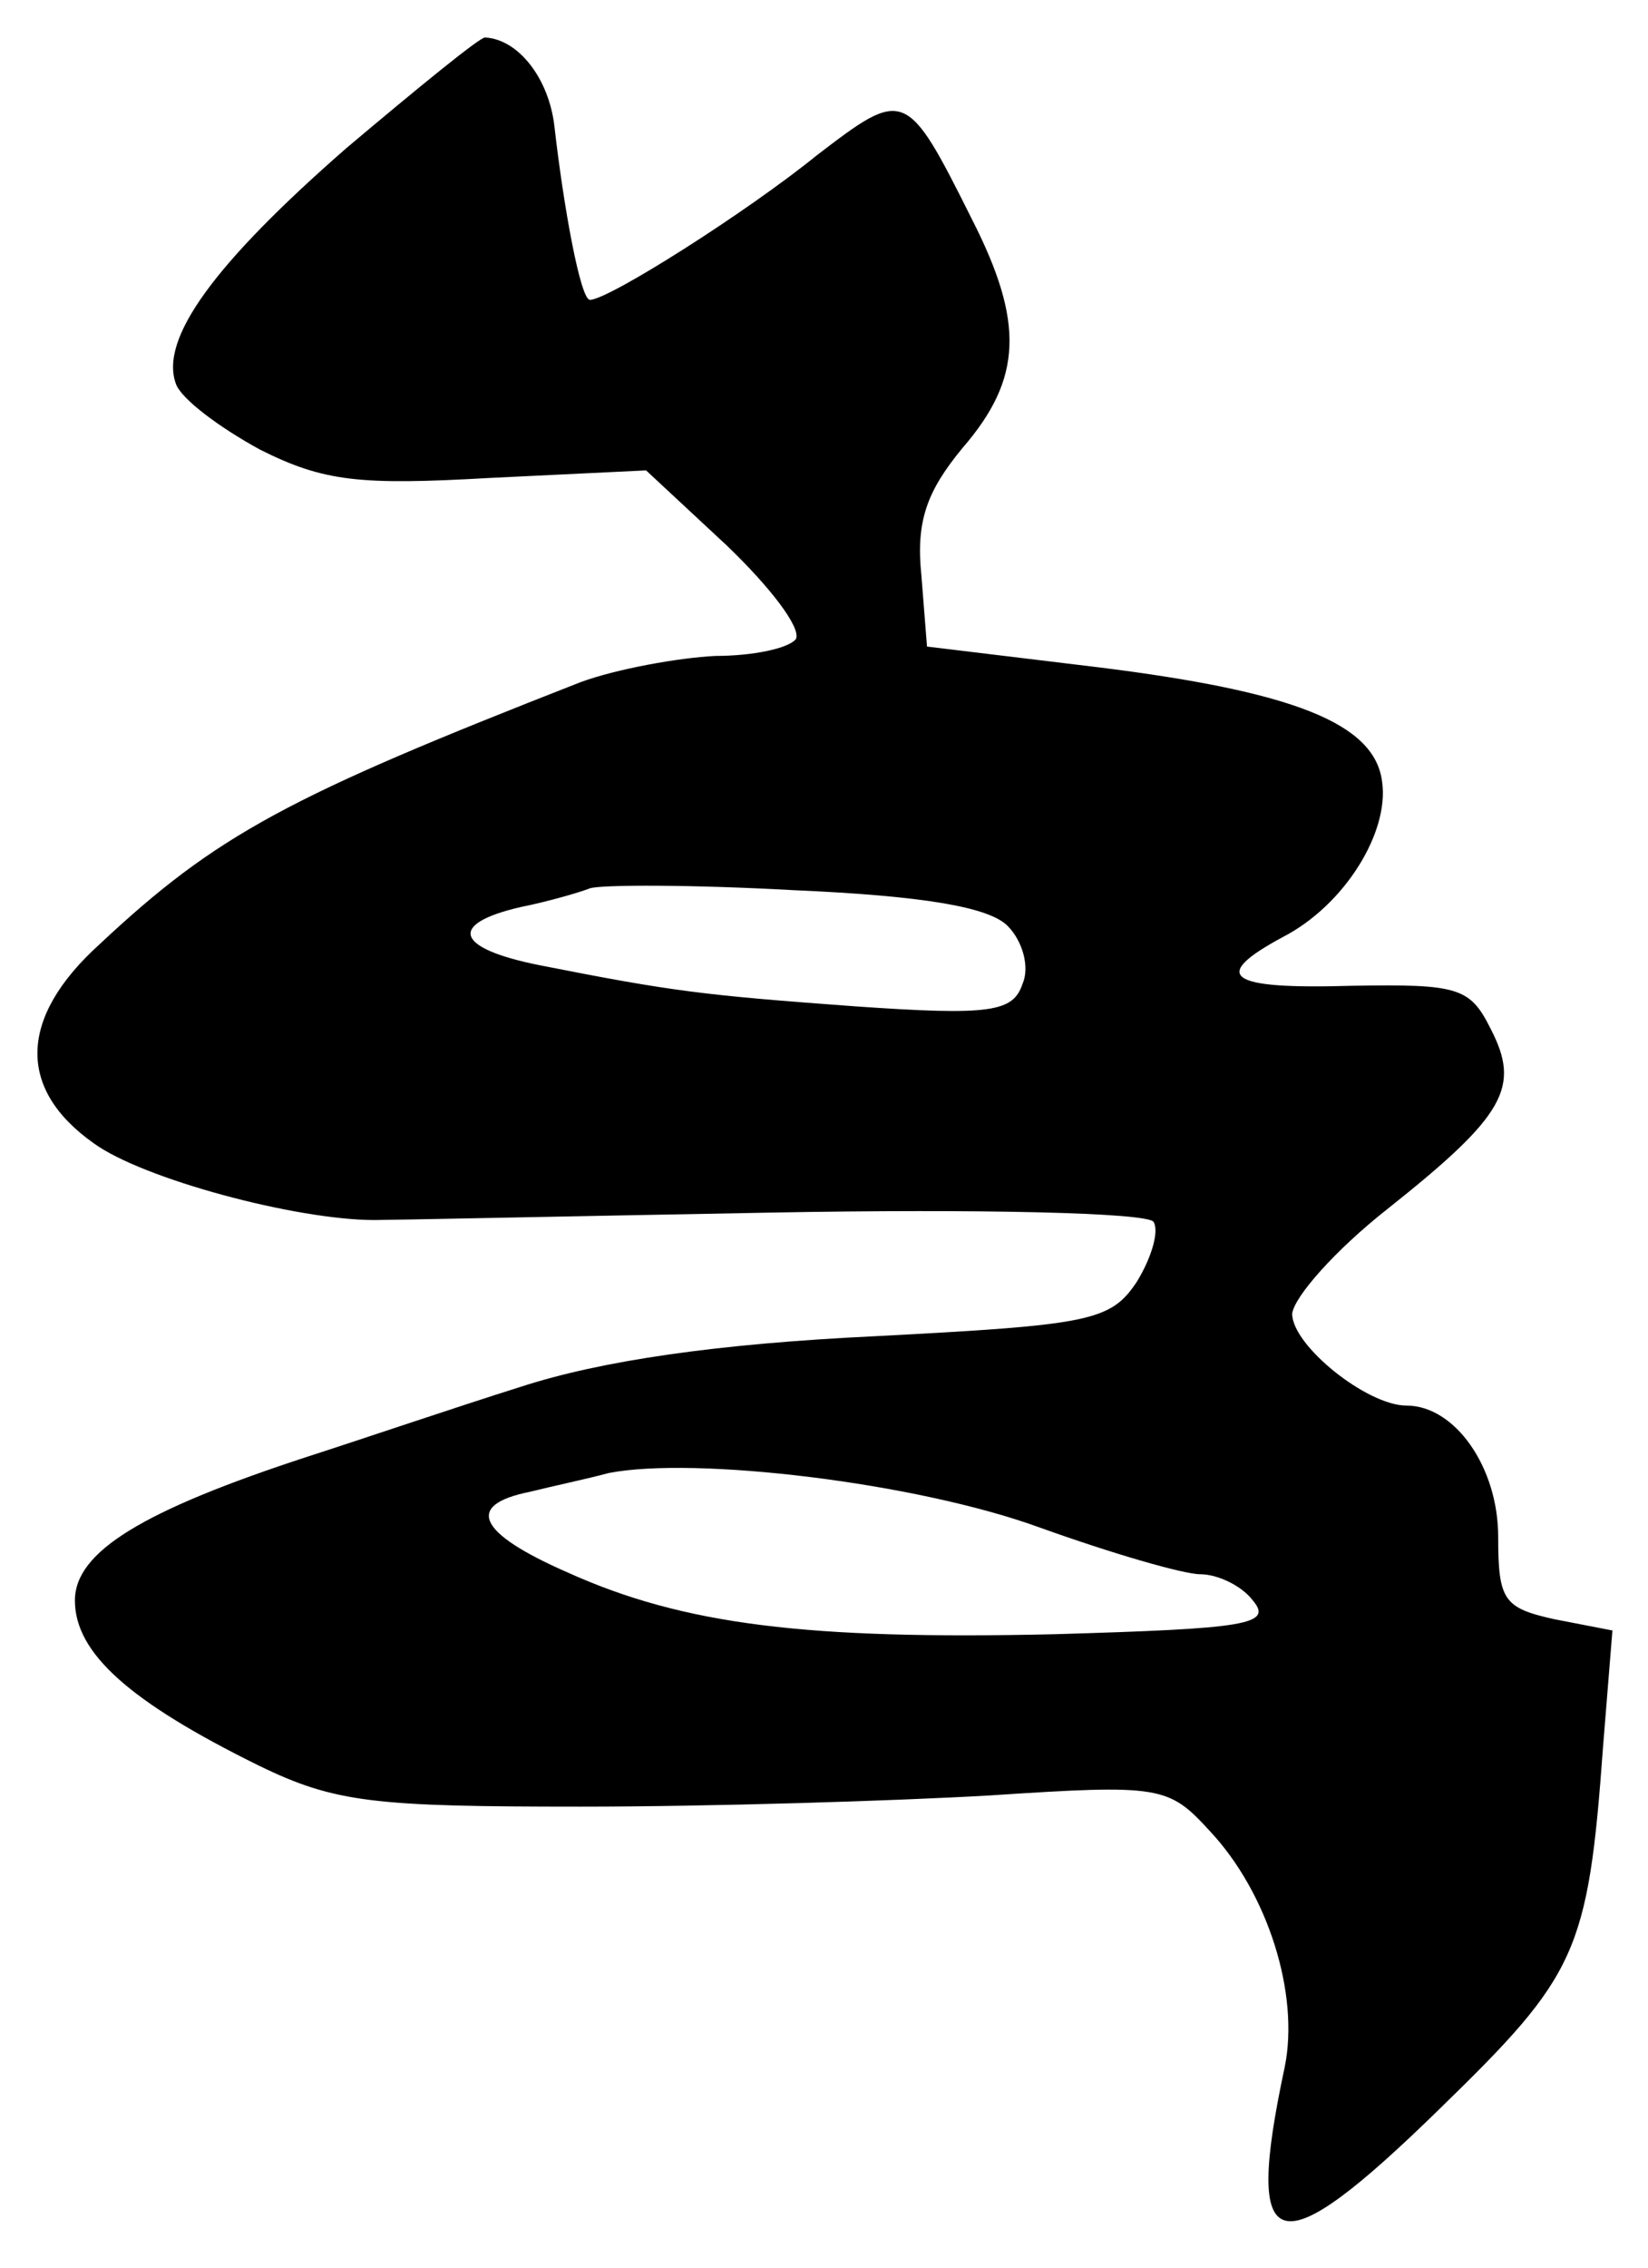
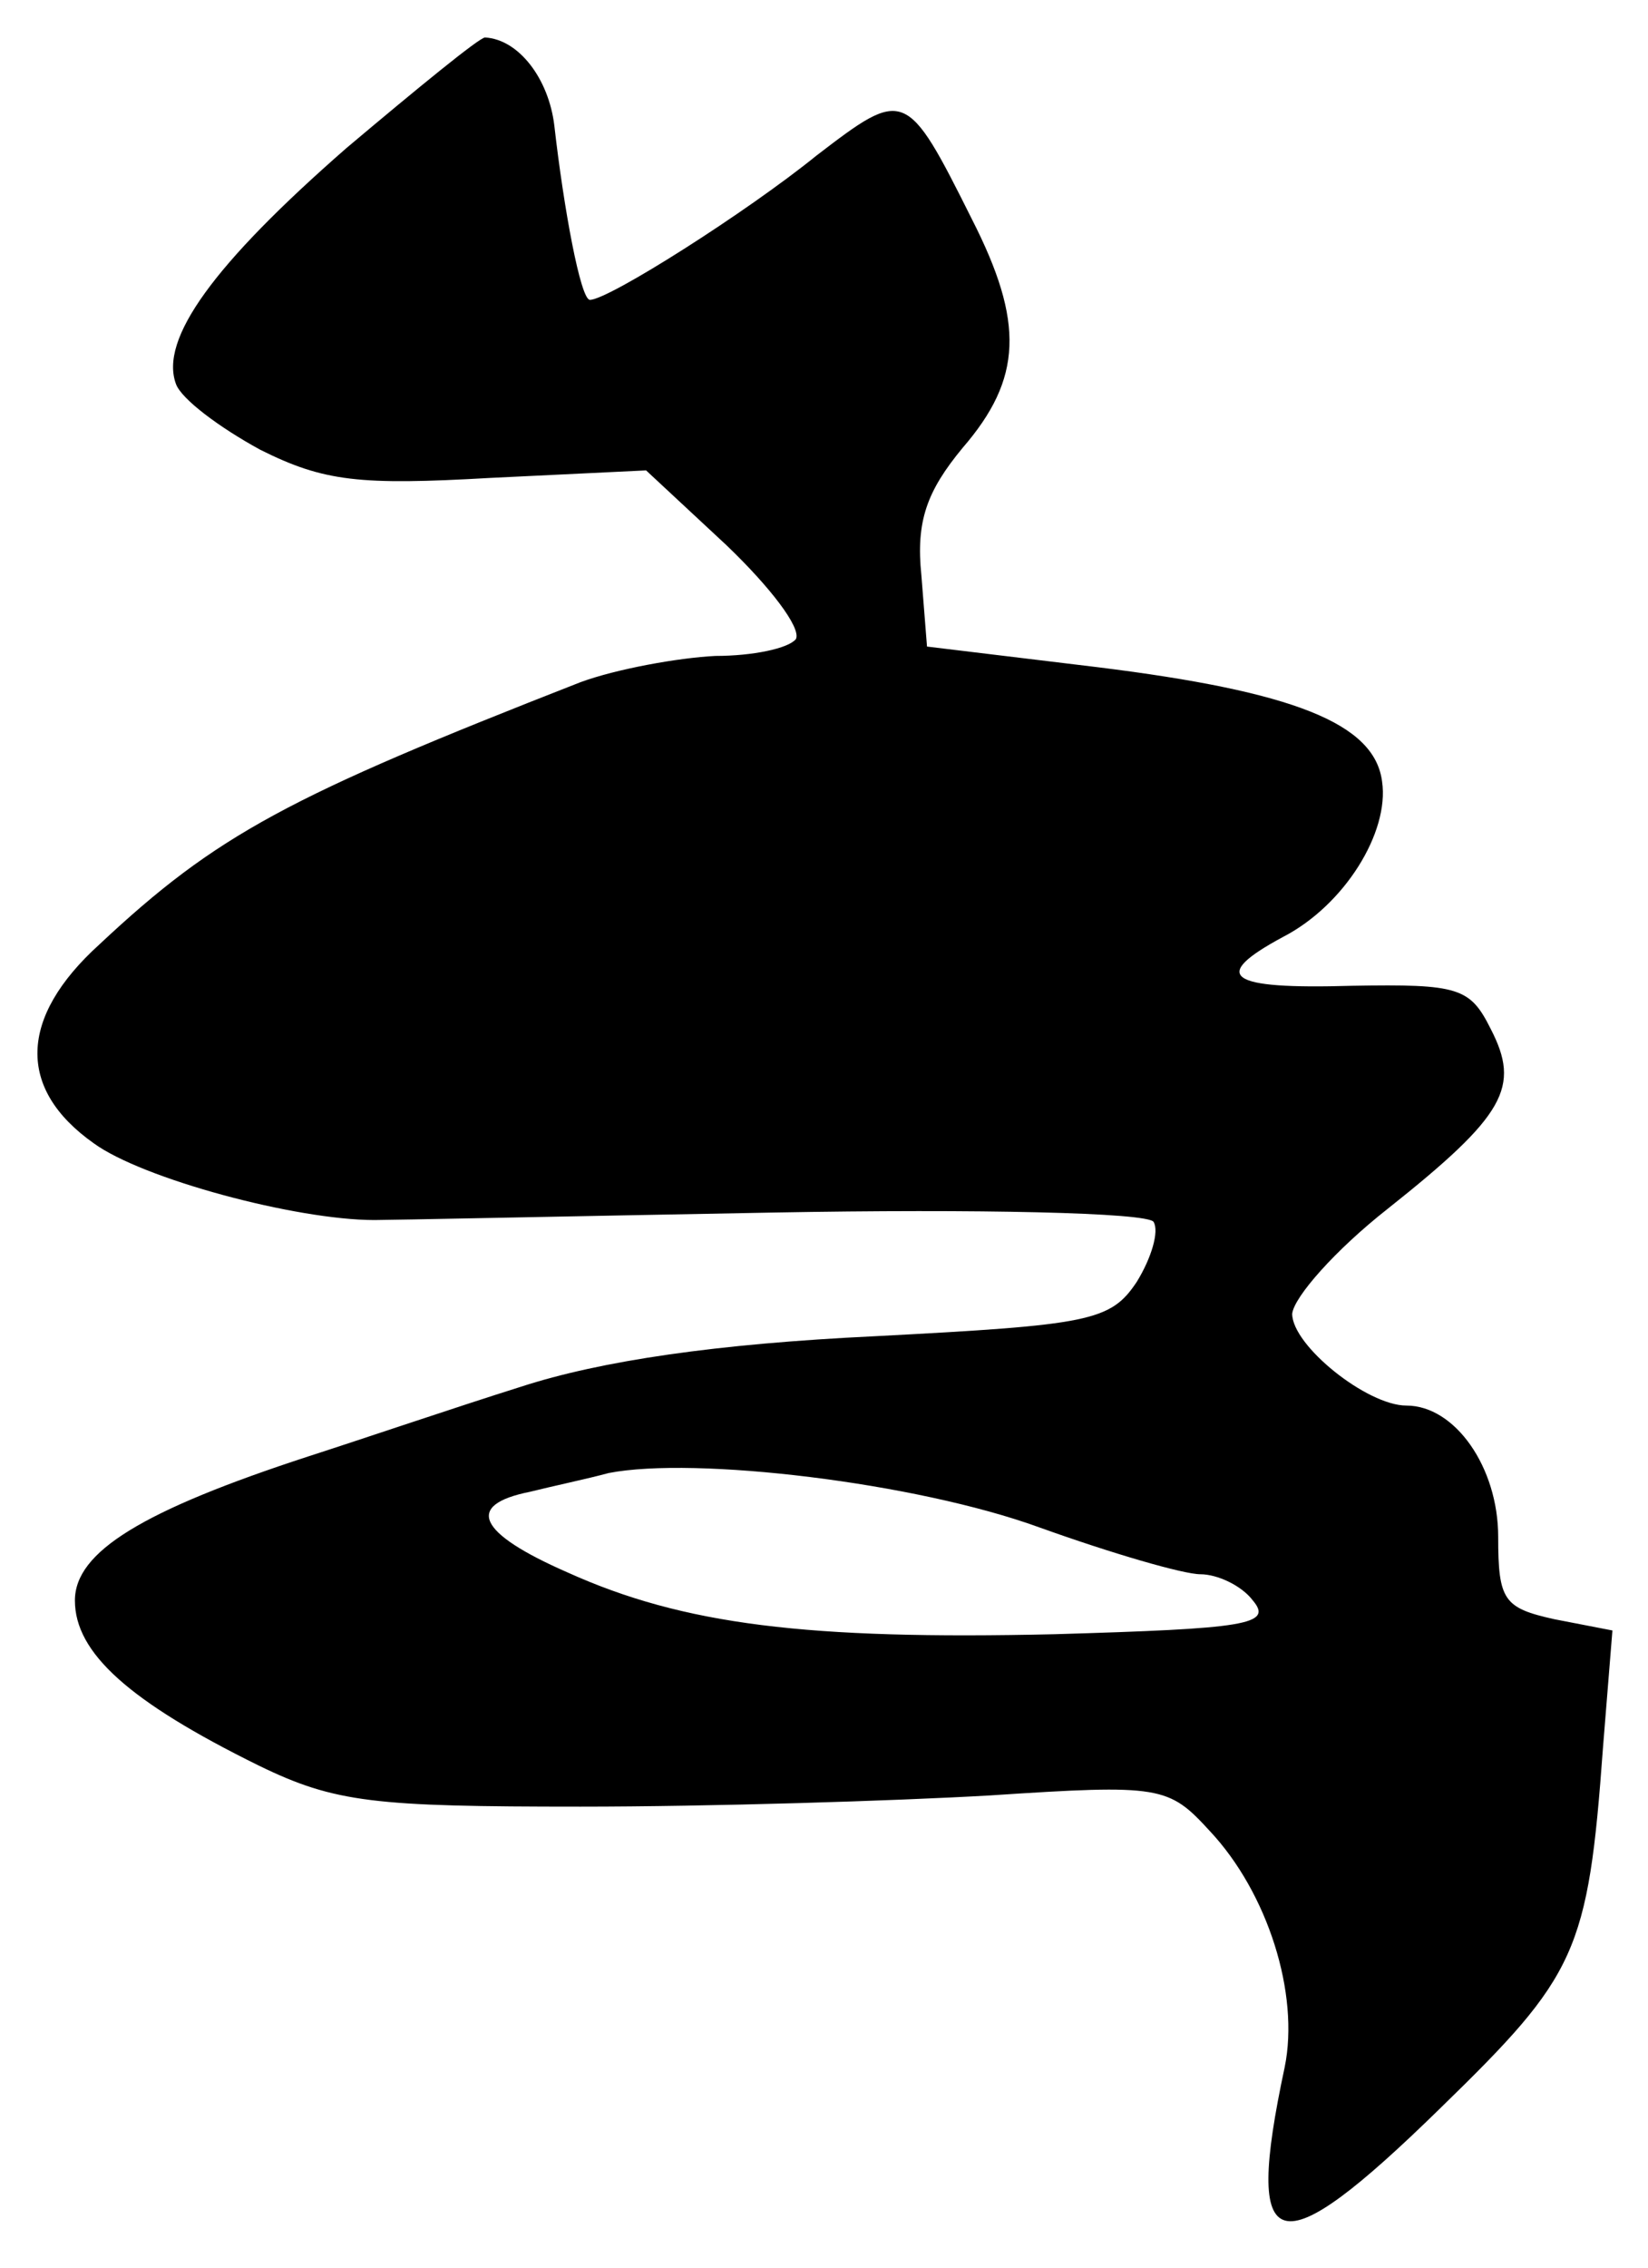
<svg xmlns="http://www.w3.org/2000/svg" version="1.0" width="88pt" height="121pt" viewBox="0 0 88 121" preserveAspectRatio="xMidYMid meet">
  <g transform="translate(0,121) scale(0.1,-0.1)" fill="#000000" stroke="none">
-     <path d="M185 1131 c-71 -62 -100 -102 -91 -126 3 -8 23 -23 45 -35 34 -17 53 -19 123 -15 l83 4 43 -40 c23 -22 40 -44 37 -50 -4 -5 -23 -9 -43 -9 -20 -1 -53 -7 -72 -14 -156 -61 -194 -81 -257 -140 -43 -39 -44 -77 -3 -106 26 -19 108 -41 150 -41 8 0 104 2 213 4 109 2 200 0 203 -5 3 -5 -1 -19 -9 -32 -14 -21 -25 -23 -140 -29 -84 -4 -146 -13 -189 -27 -35 -11 -85 -28 -113 -37 -89 -29 -125 -51 -125 -77 0 -28 29 -54 98 -88 41 -20 62 -22 172 -22 69 0 167 3 219 6 91 6 95 5 117 -19 31 -33 48 -87 40 -126 -22 -103 -5 -108 83 -22 73 71 79 83 87 193 l5 62 -31 6 c-27 6 -30 10 -30 44 0 37 -23 70 -49 70 -21 0 -61 32 -61 49 1 9 23 34 51 56 63 50 71 65 55 96 -11 22 -17 24 -74 23 -67 -2 -76 5 -37 26 33 17 57 56 53 83 -4 31 -47 48 -152 61 l-91 11 -3 38 c-3 29 3 45 22 68 32 37 33 67 5 122 -35 70 -36 70 -83 34 -37 -30 -111 -77 -121 -77 -5 0 -14 49 -19 93 -3 25 -19 46 -37 47 -3 0 -36 -27 -74 -59z m353 -415 c8 -8 12 -22 8 -31 -5 -15 -17 -17 -89 -12 -82 6 -98 8 -169 22 -45 9 -49 22 -10 31 15 3 32 8 37 10 6 2 55 2 109 -1 69 -3 104 -9 114 -19z m17 -321 c39 -14 77 -25 86 -25 9 0 22 -6 28 -14 11 -13 -4 -15 -106 -18 -132 -3 -198 5 -260 33 -48 21 -55 36 -20 43 12 3 31 7 42 10 46 9 164 -5 230 -29z" />
+     <path d="M185 1131 c-71 -62 -100 -102 -91 -126 3 -8 23 -23 45 -35 34 -17 53 -19 123 -15 l83 4 43 -40 c23 -22 40 -44 37 -50 -4 -5 -23 -9 -43 -9 -20 -1 -53 -7 -72 -14 -156 -61 -194 -81 -257 -140 -43 -39 -44 -77 -3 -106 26 -19 108 -41 150 -41 8 0 104 2 213 4 109 2 200 0 203 -5 3 -5 -1 -19 -9 -32 -14 -21 -25 -23 -140 -29 -84 -4 -146 -13 -189 -27 -35 -11 -85 -28 -113 -37 -89 -29 -125 -51 -125 -77 0 -28 29 -54 98 -88 41 -20 62 -22 172 -22 69 0 167 3 219 6 91 6 95 5 117 -19 31 -33 48 -87 40 -126 -22 -103 -5 -108 83 -22 73 71 79 83 87 193 l5 62 -31 6 c-27 6 -30 10 -30 44 0 37 -23 70 -49 70 -21 0 -61 32 -61 49 1 9 23 34 51 56 63 50 71 65 55 96 -11 22 -17 24 -74 23 -67 -2 -76 5 -37 26 33 17 57 56 53 83 -4 31 -47 48 -152 61 l-91 11 -3 38 c-3 29 3 45 22 68 32 37 33 67 5 122 -35 70 -36 70 -83 34 -37 -30 -111 -77 -121 -77 -5 0 -14 49 -19 93 -3 25 -19 46 -37 47 -3 0 -36 -27 -74 -59z m353 -415 z m17 -321 c39 -14 77 -25 86 -25 9 0 22 -6 28 -14 11 -13 -4 -15 -106 -18 -132 -3 -198 5 -260 33 -48 21 -55 36 -20 43 12 3 31 7 42 10 46 9 164 -5 230 -29z" />
  </g>
</svg>